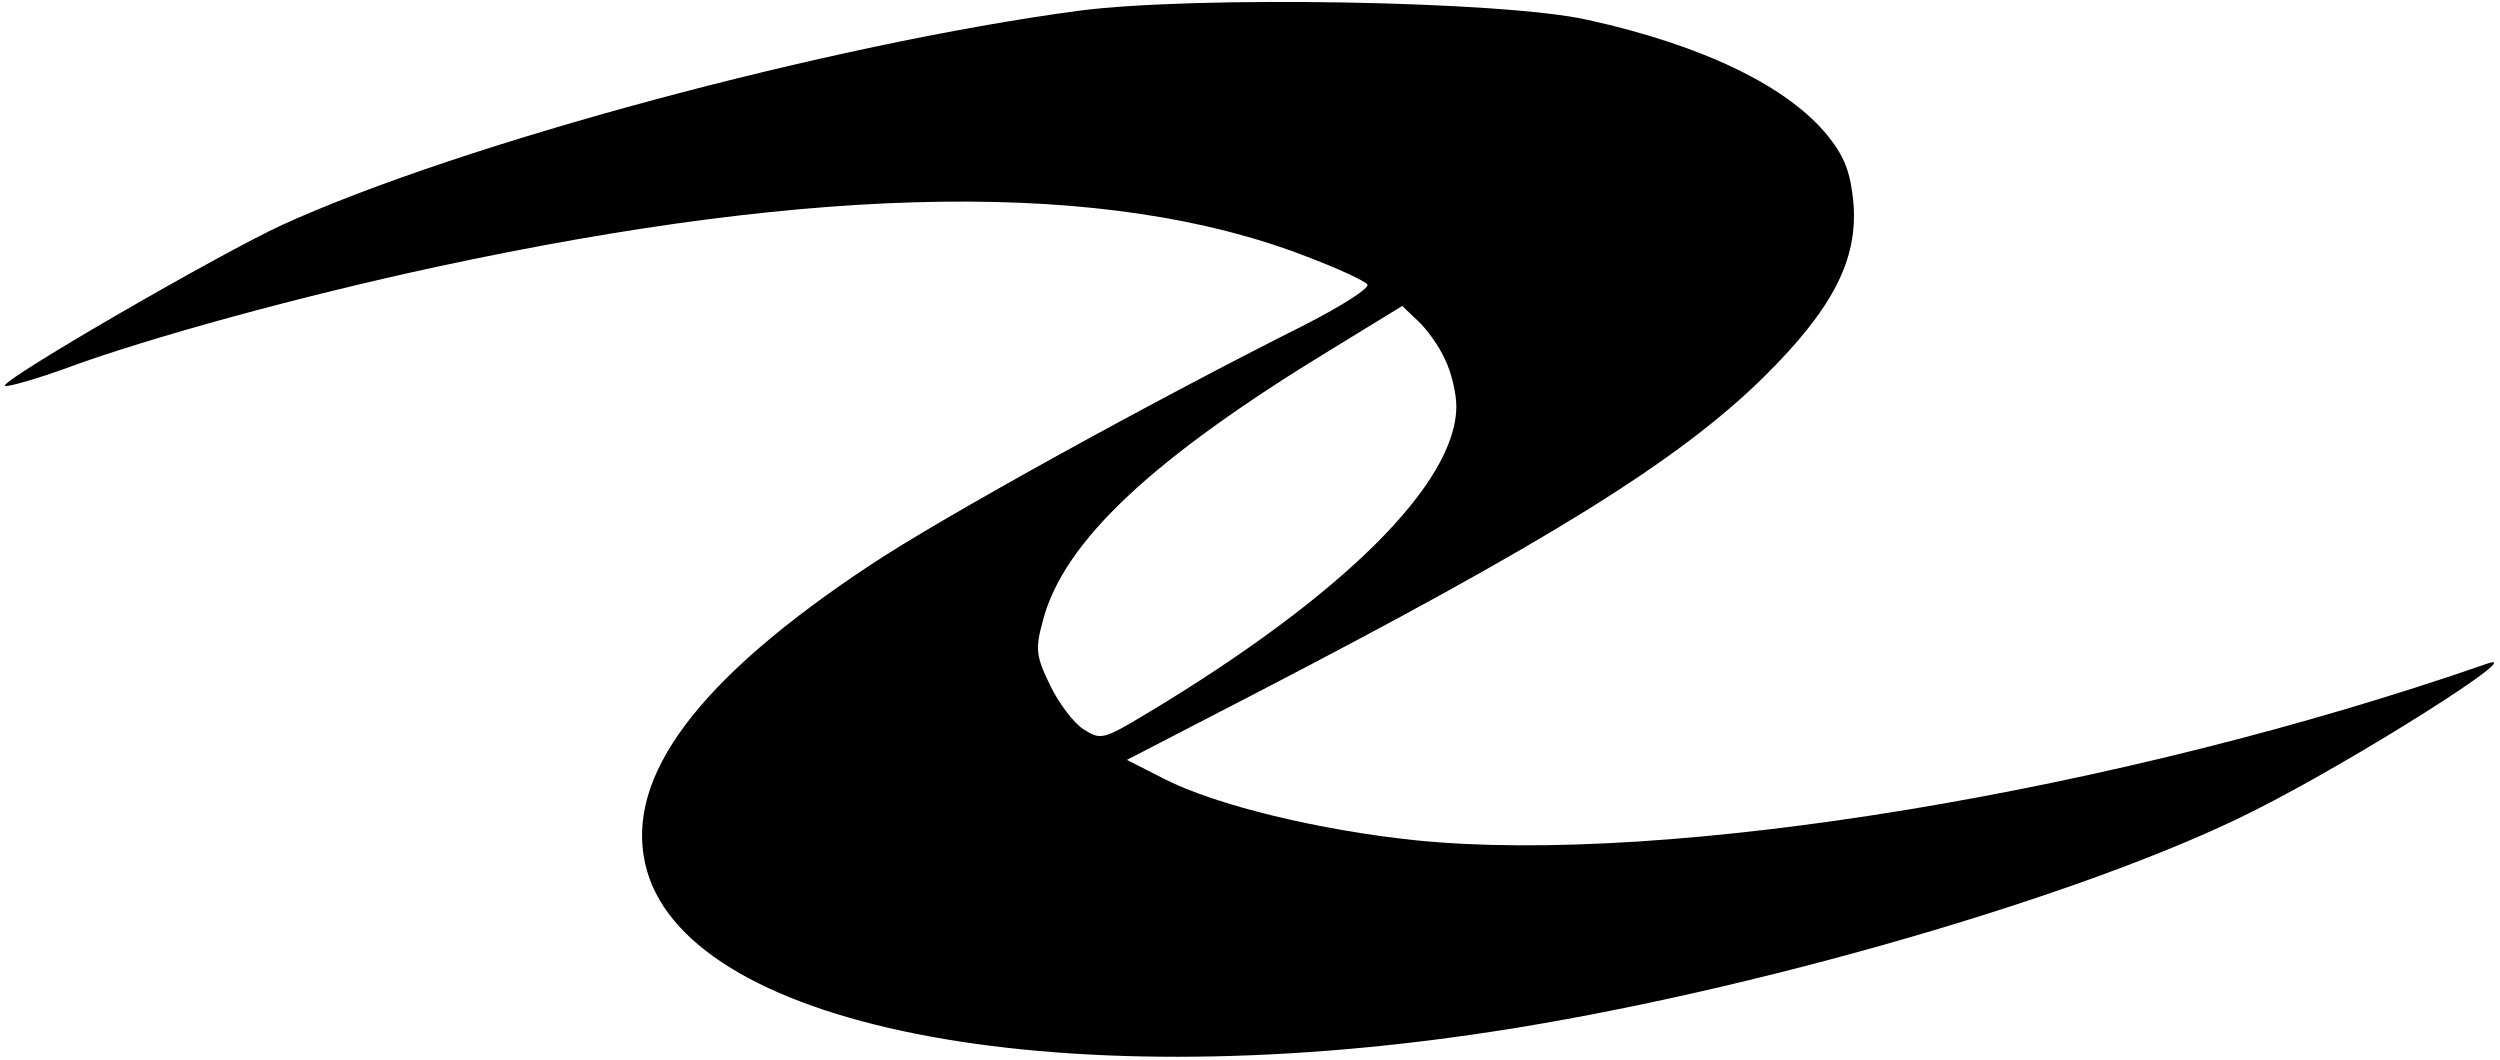
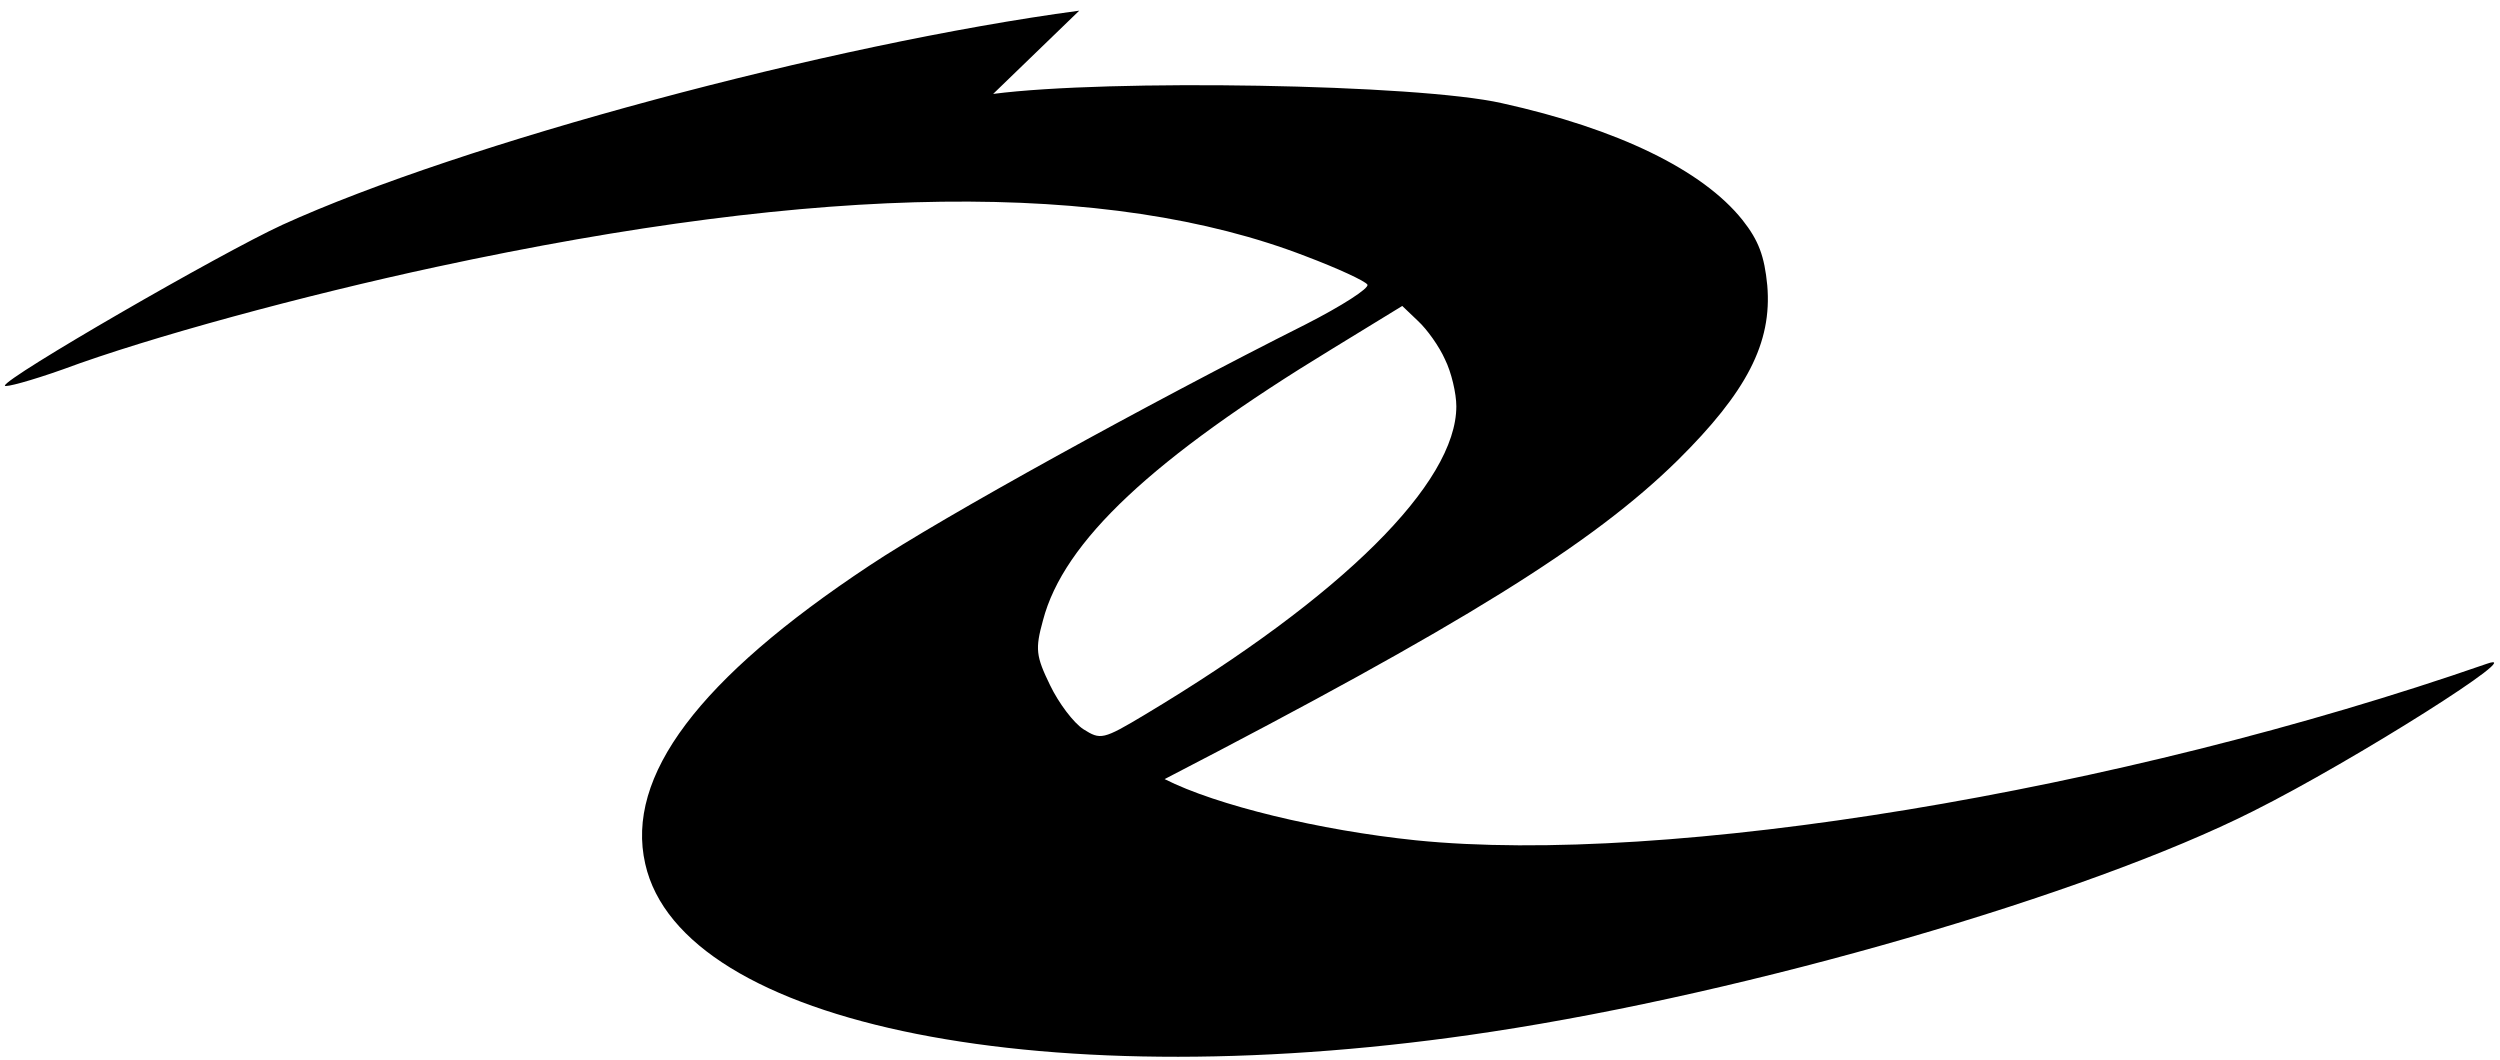
<svg xmlns="http://www.w3.org/2000/svg" version="1.0" width="349.477" height="148.199" viewBox="0 0 350 149" preserveAspectRatio="xMidYMid meet">
  <g transform="translate(0,149) scale(0.1,-0.1)" fill="#000000" stroke="none">
-     <path d="M1510 1475 c-351 -47 -870 -187 -1120 -301 -87 -40 -390 -215 -390 -226 0 -3 37 7 82 23 121 45 339 104 525 144 543 117 944 122 1221 15 45 -17 84 -35 87 -40 3 -5 -36 -30 -87 -56 -217 -109 -511 -271 -613 -339 -240 -159 -343 -296 -315 -419 51 -228 569 -331 1190 -236 362 55 836 192 1070 310 142 71 393 230 328 207 -518 -180 -1151 -284 -1505 -248 -135 14 -280 49 -353 86 l-53 27 174 90 c417 216 601 330 721 448 97 96 133 165 126 246 -4 41 -12 63 -35 92 -56 70 -175 128 -338 164 -119 27 -553 34 -715 13z m514 -490 c9 -18 16 -48 16 -66 0 -108 -160 -267 -437 -433 -60 -36 -63 -36 -87 -21 -14 9 -35 37 -47 62 -20 41 -21 51 -10 91 29 111 154 228 407 382 l98 60 22 -21 c13 -12 30 -36 38 -54z" />
+     <path d="M1510 1475 c-351 -47 -870 -187 -1120 -301 -87 -40 -390 -215 -390 -226 0 -3 37 7 82 23 121 45 339 104 525 144 543 117 944 122 1221 15 45 -17 84 -35 87 -40 3 -5 -36 -30 -87 -56 -217 -109 -511 -271 -613 -339 -240 -159 -343 -296 -315 -419 51 -228 569 -331 1190 -236 362 55 836 192 1070 310 142 71 393 230 328 207 -518 -180 -1151 -284 -1505 -248 -135 14 -280 49 -353 86 c417 216 601 330 721 448 97 96 133 165 126 246 -4 41 -12 63 -35 92 -56 70 -175 128 -338 164 -119 27 -553 34 -715 13z m514 -490 c9 -18 16 -48 16 -66 0 -108 -160 -267 -437 -433 -60 -36 -63 -36 -87 -21 -14 9 -35 37 -47 62 -20 41 -21 51 -10 91 29 111 154 228 407 382 l98 60 22 -21 c13 -12 30 -36 38 -54z" />
  </g>
</svg>